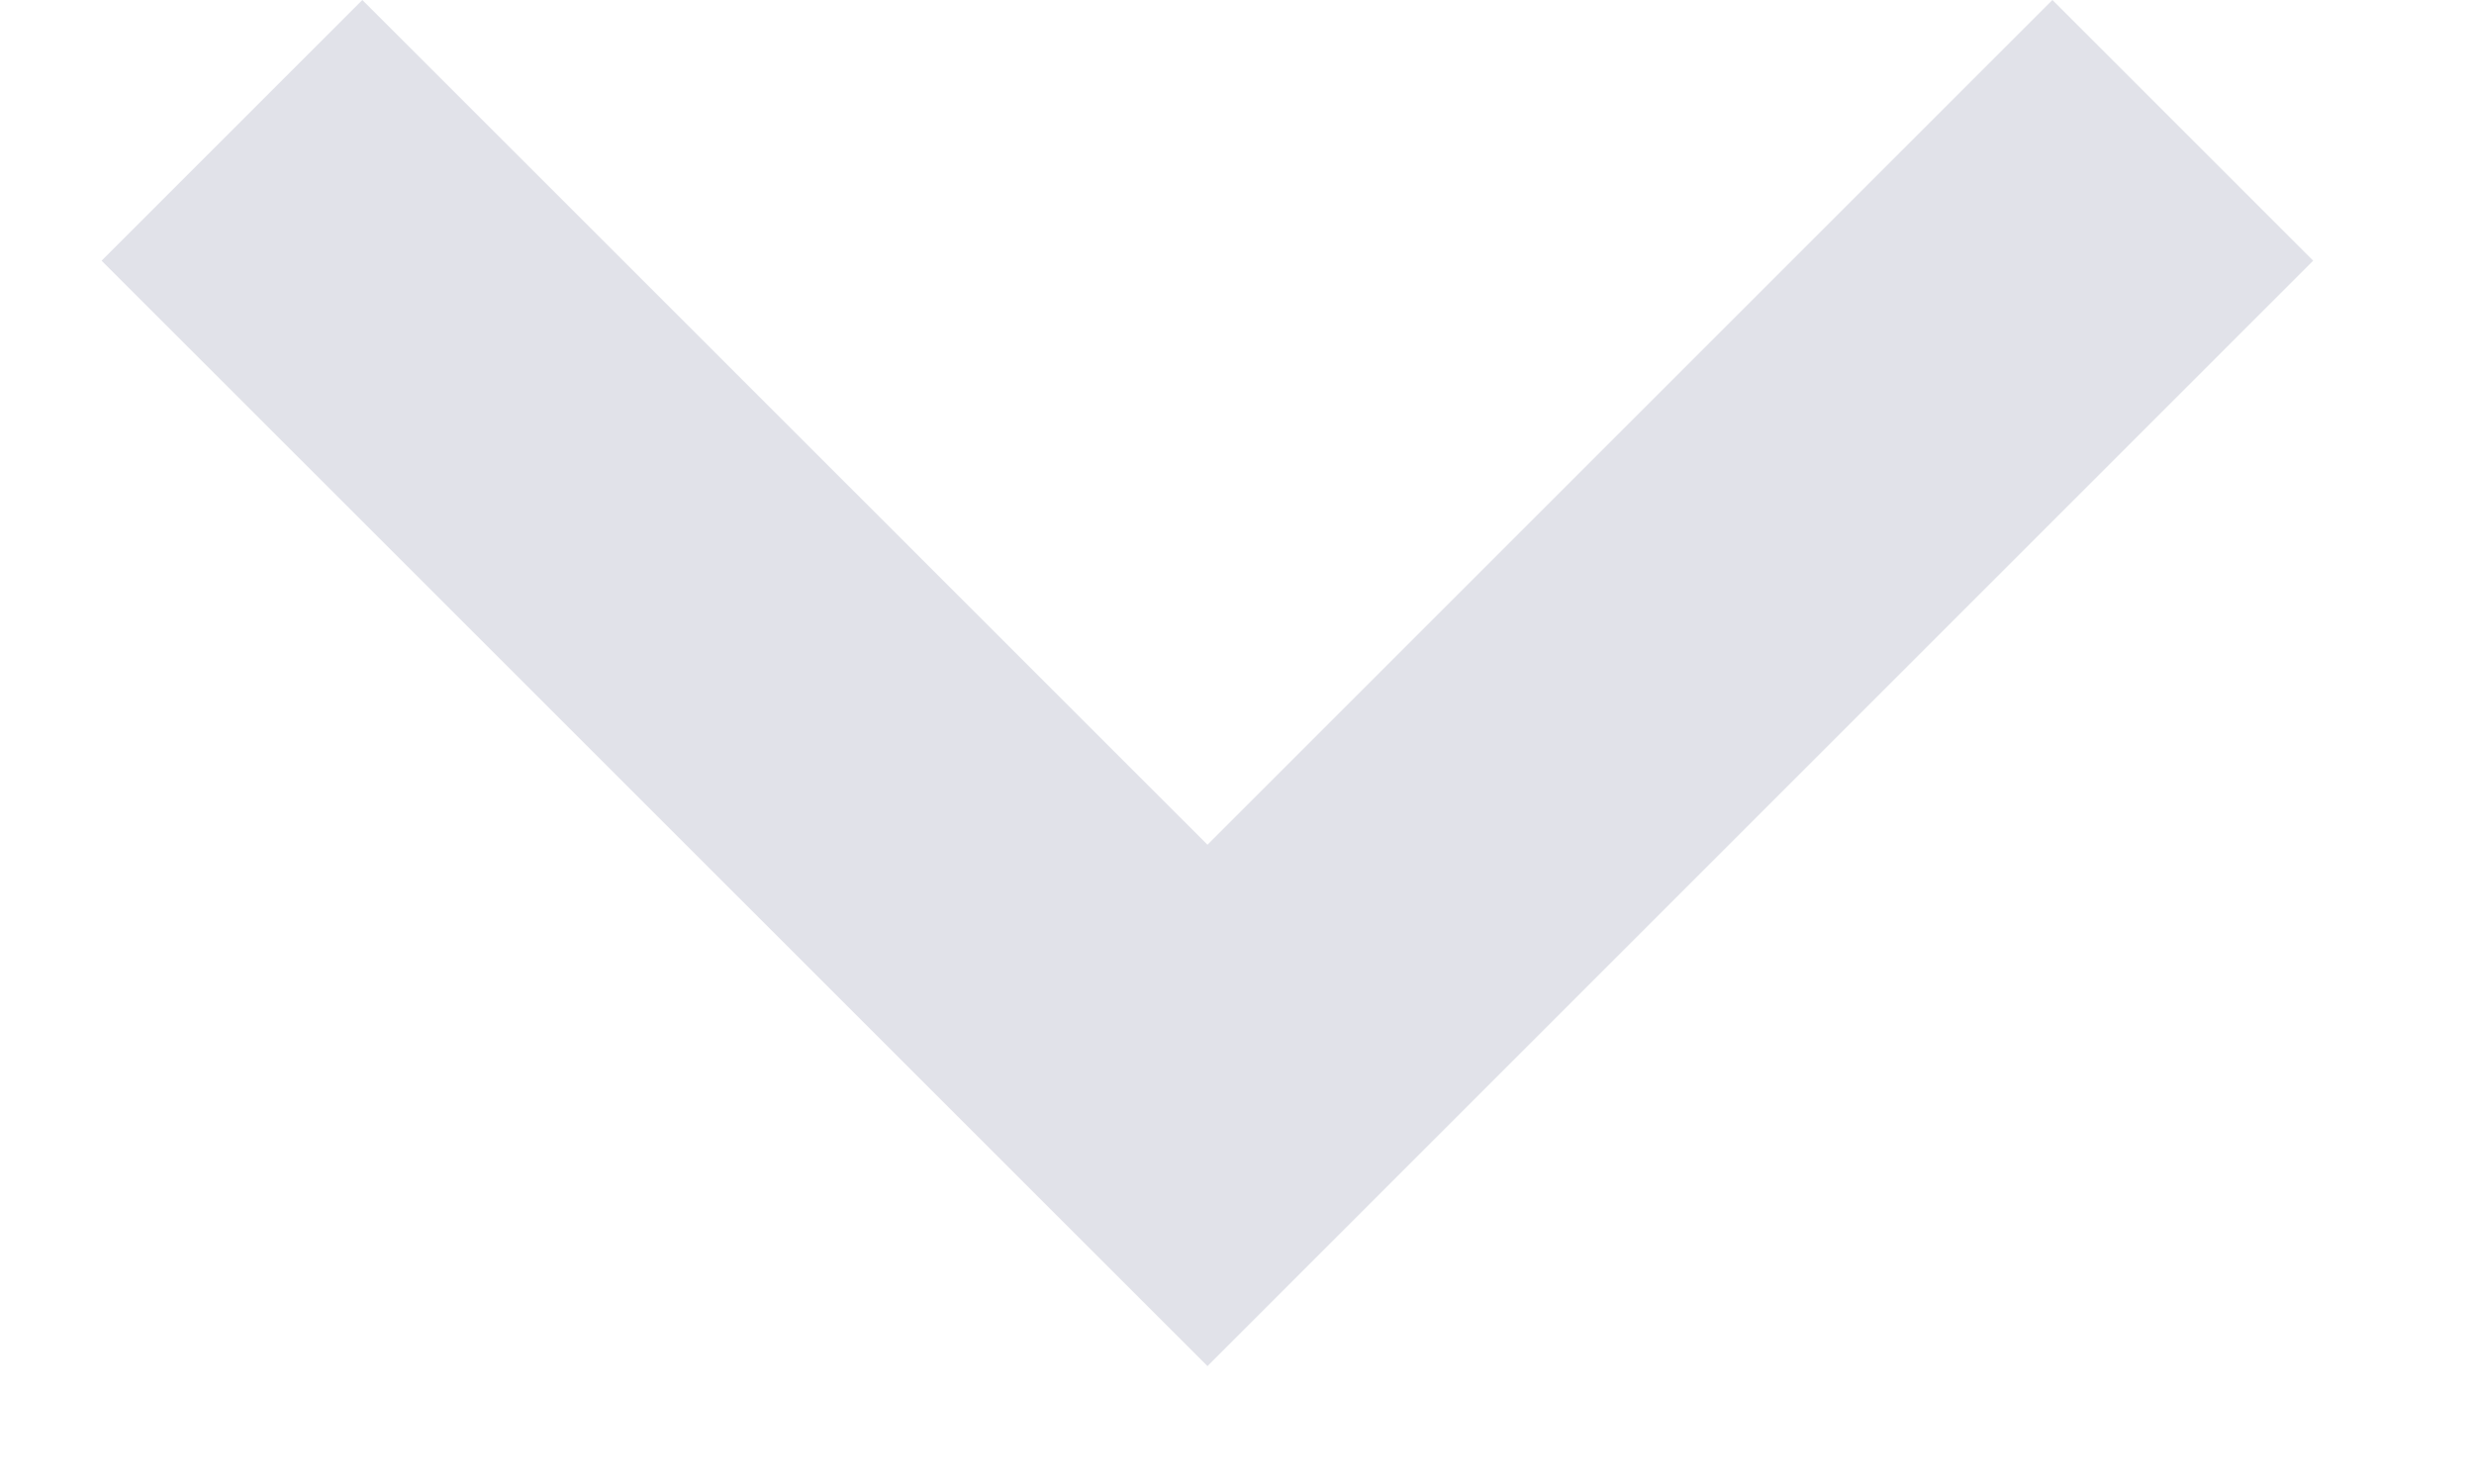
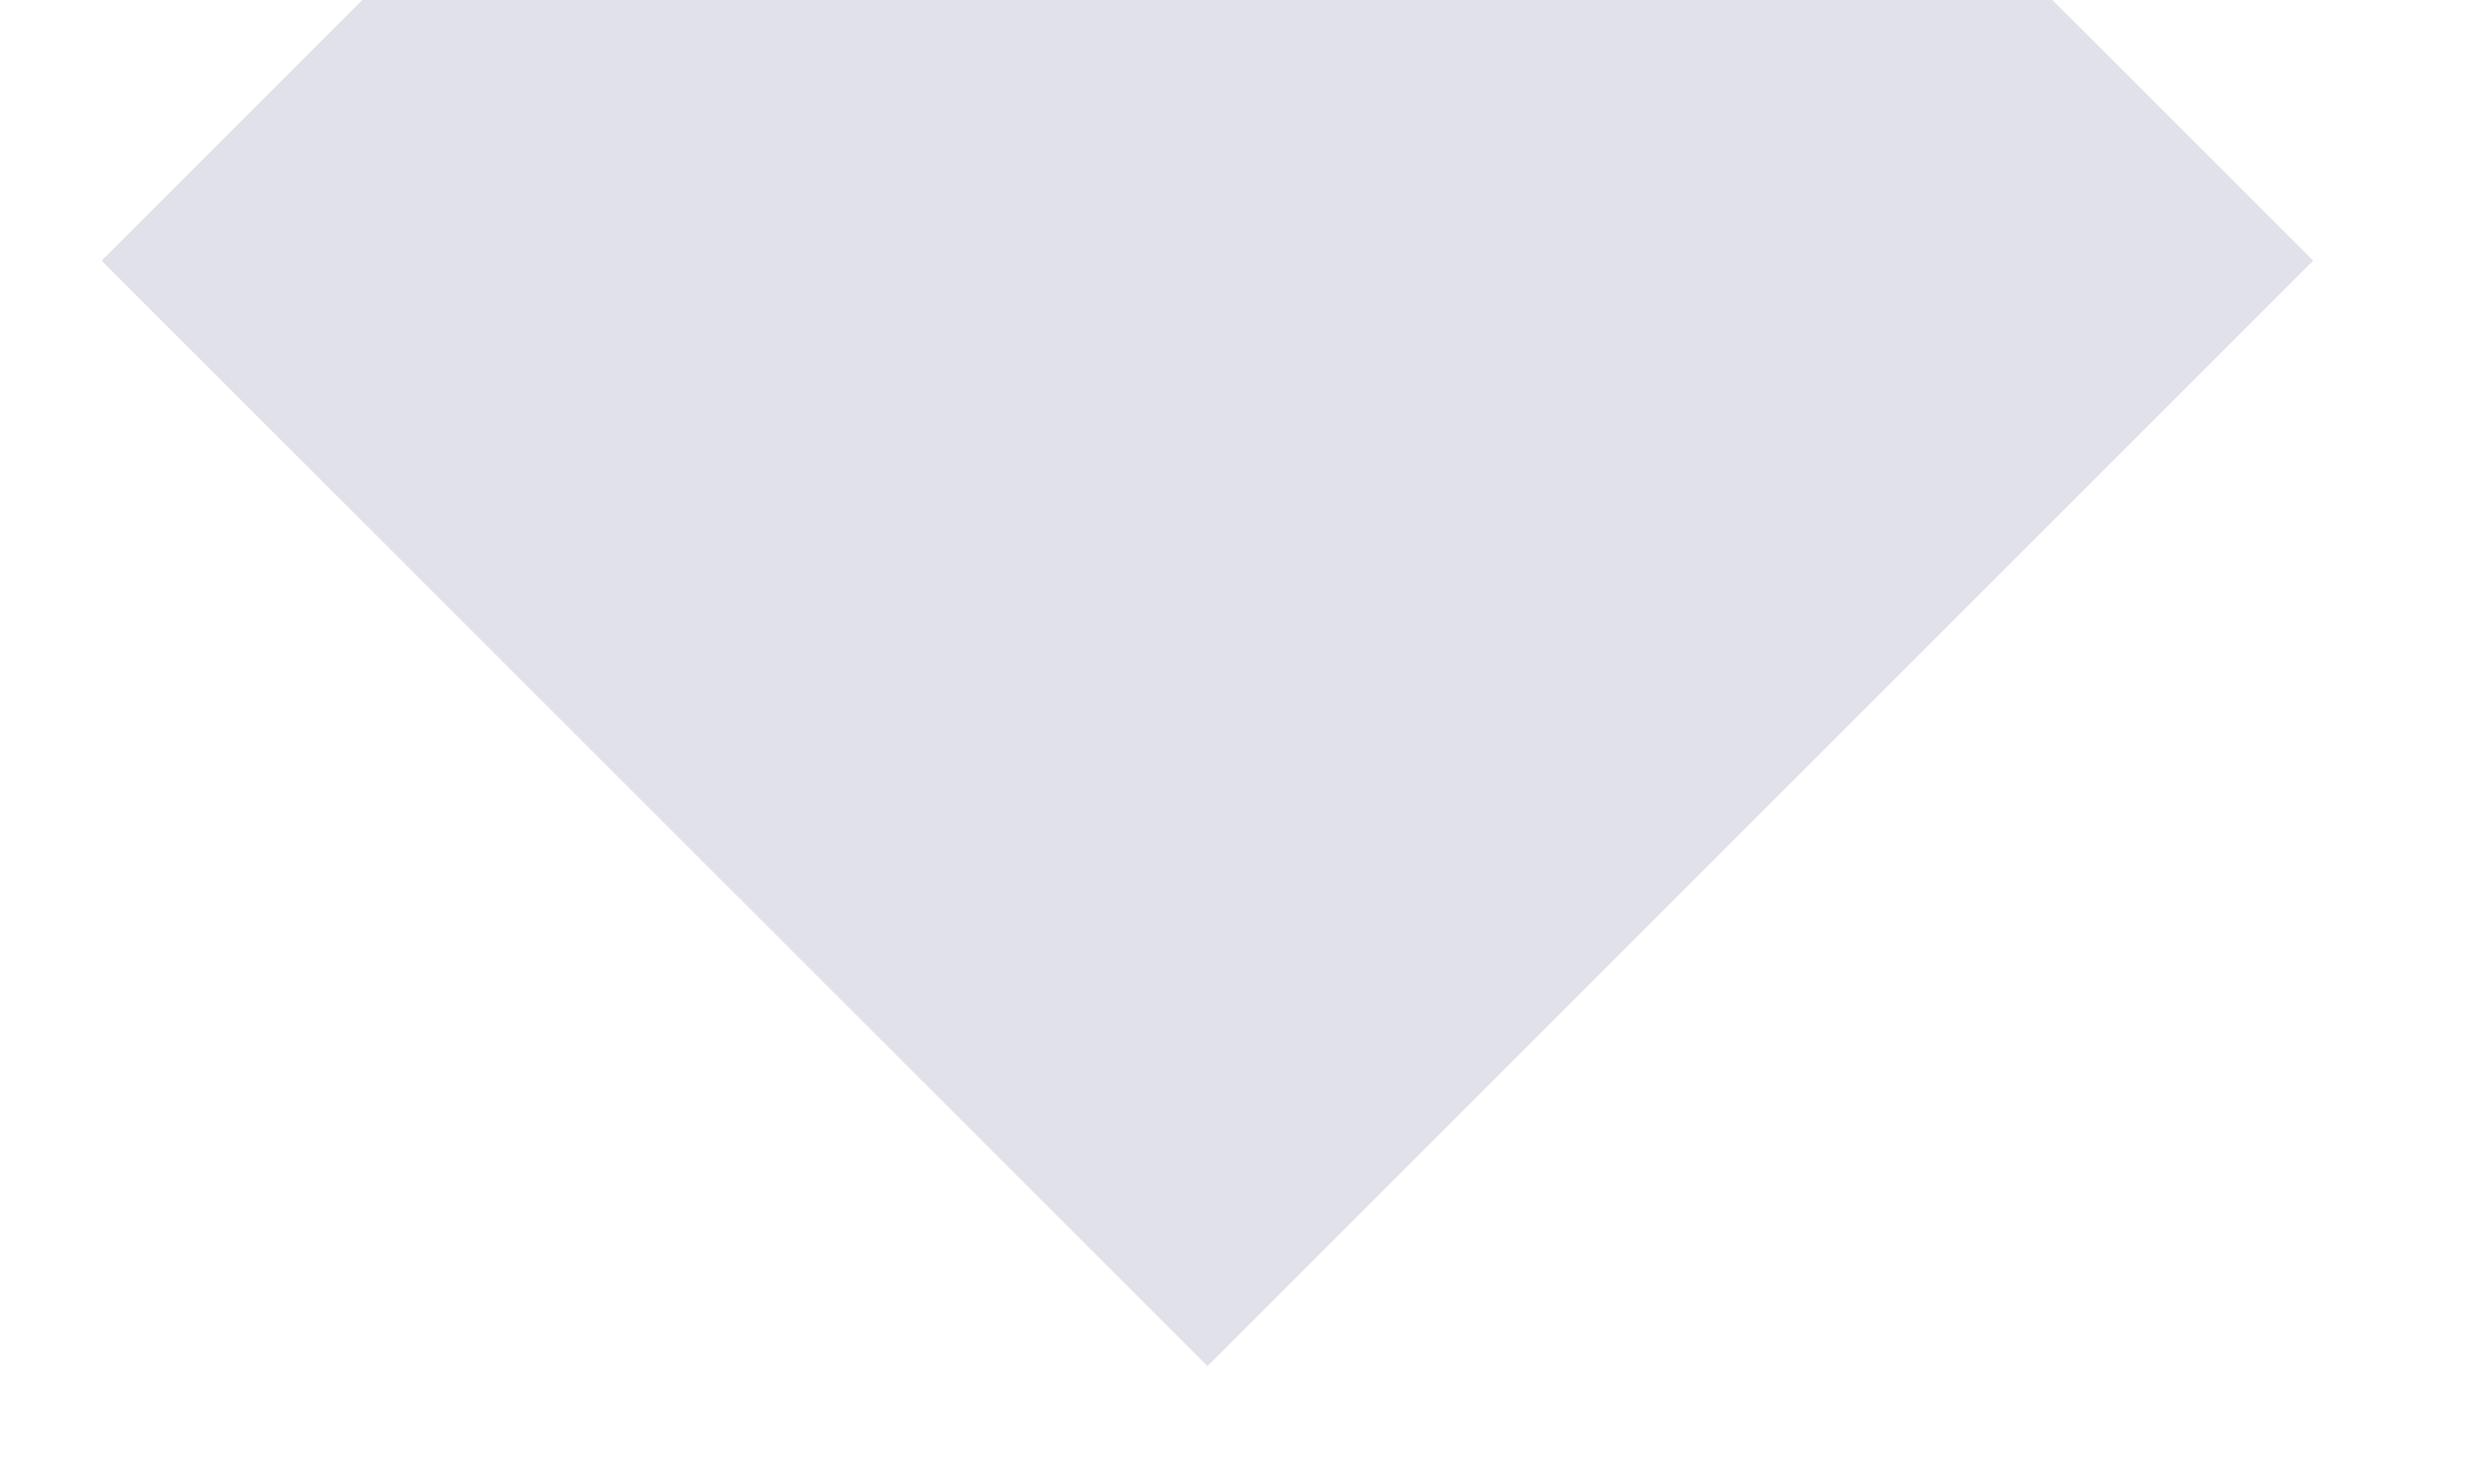
<svg xmlns="http://www.w3.org/2000/svg" width="15" height="9" viewBox="0 0 15 9" fill="none">
-   <path d="M12.444 0L7.321 5.123L2.197 0L0.616 1.581L7.321 8.285L14.025 1.581L12.444 0Z" fill="#E1E2E9" />
+   <path d="M12.444 0L2.197 0L0.616 1.581L7.321 8.285L14.025 1.581L12.444 0Z" fill="#E1E2E9" />
</svg>